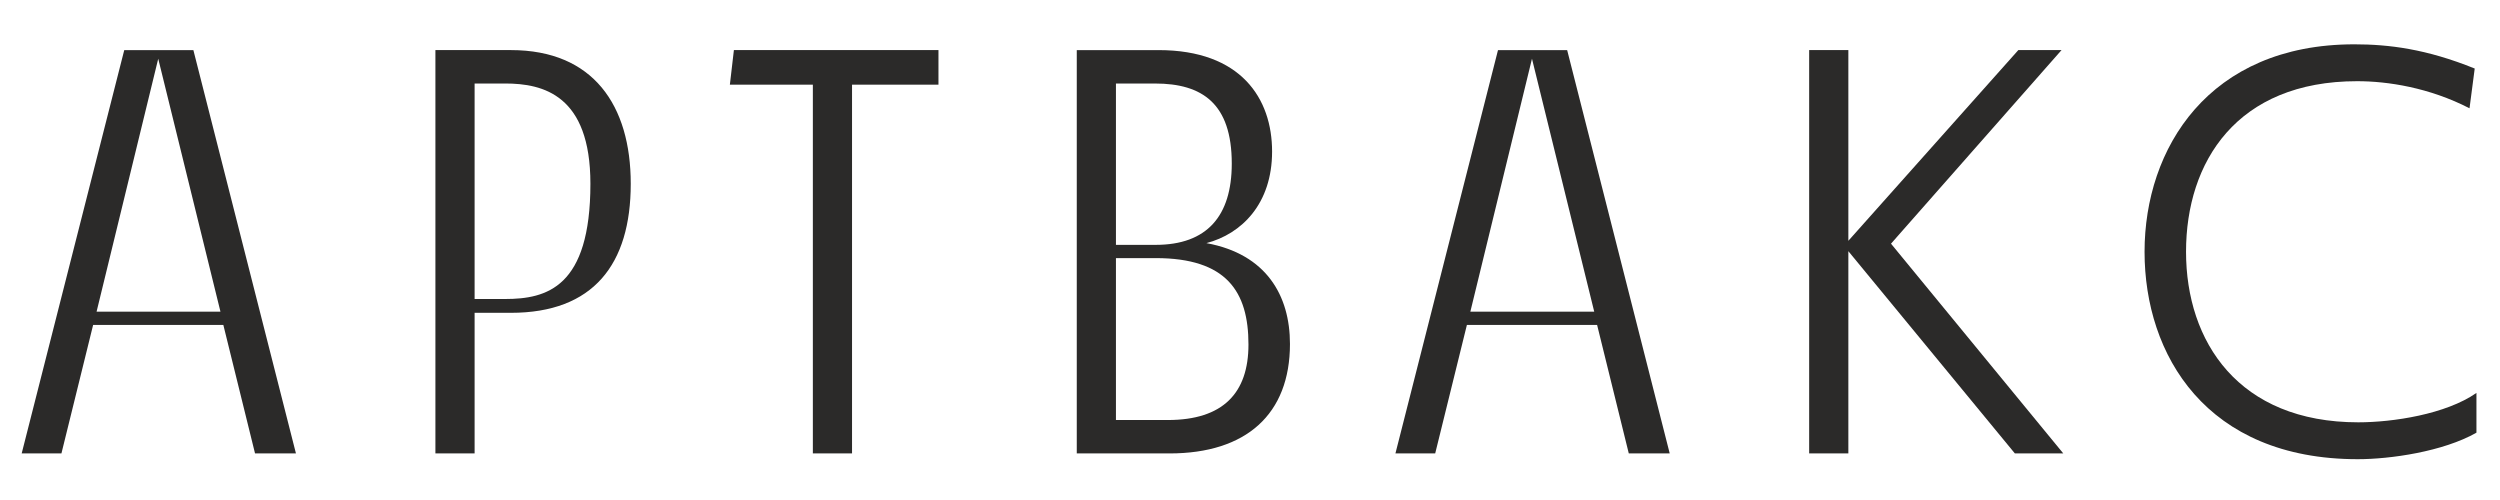
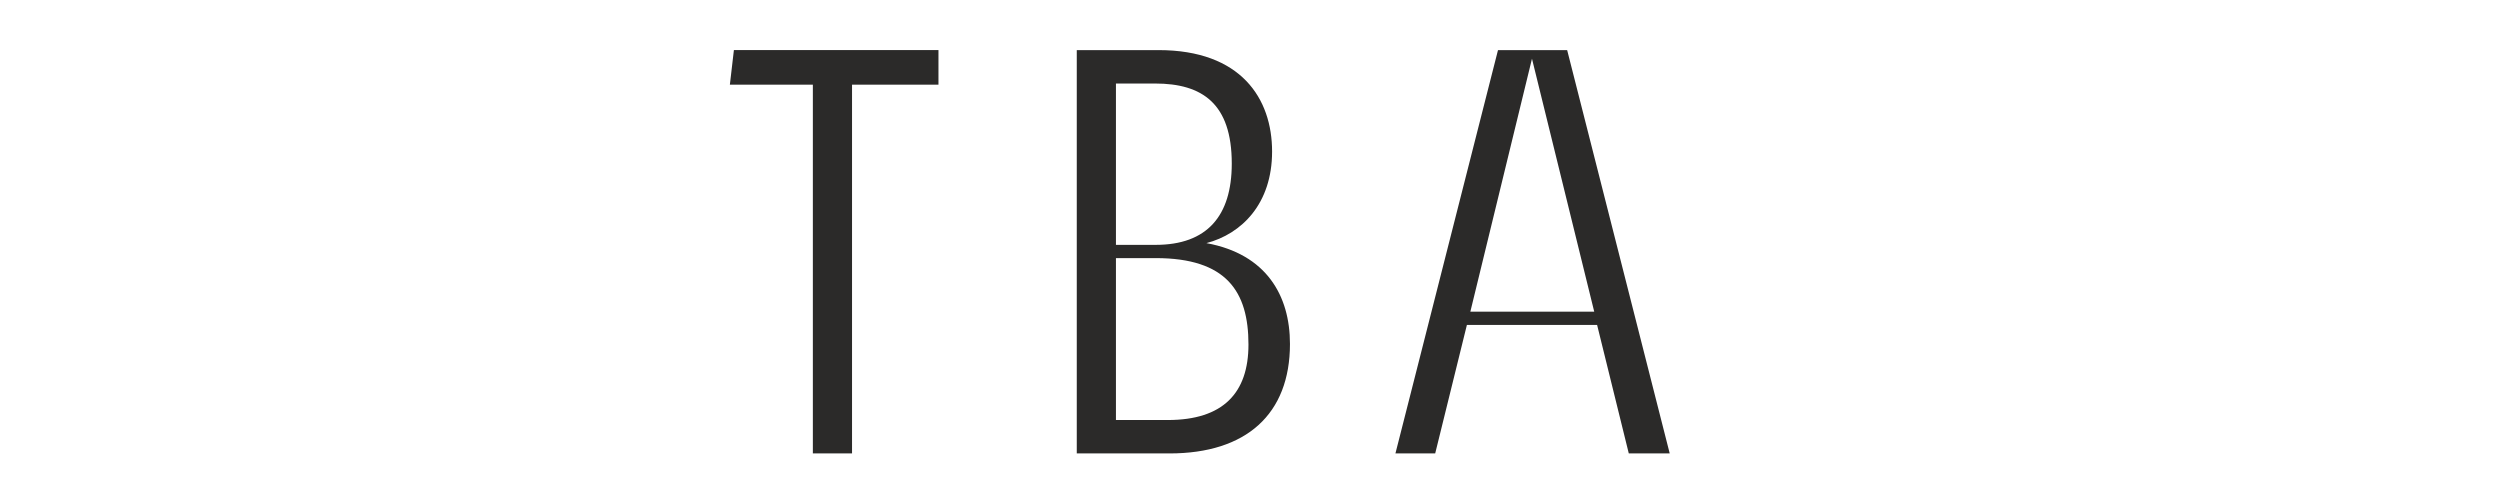
<svg xmlns="http://www.w3.org/2000/svg" width="140" height="28" viewBox="0 0 140 28" fill="none">
-   <path d="M5.408 17.455H12.346L8.861 3.289L5.408 17.455ZM14.282 25.392L12.507 18.197H5.215L3.44 25.392H1.214L6.958 2.806H10.829L16.573 25.392H14.282Z" fill="#2B2A29" />
-   <path d="M28.287 16.744C30.611 16.744 33.063 16.099 33.063 10.291C33.063 5.321 30.417 4.676 28.287 4.676H26.578V16.744H28.287ZM35.322 10.291C35.322 14.808 33.224 17.518 28.61 17.518H26.578V25.392H24.383V2.805H28.61C33.224 2.805 35.322 5.902 35.322 10.291Z" fill="#2B2A29" />
  <path d="M52.554 4.741H47.714V25.392H45.52V4.741H40.873L41.098 2.805H52.554V4.741Z" fill="#2B2A29" />
  <path d="M65.397 23.521C68.495 23.521 69.914 22.004 69.914 19.294C69.914 16.325 68.688 14.454 64.719 14.454H62.493V23.521H65.397ZM62.493 4.677V13.712H64.719C67.591 13.712 68.979 12.098 68.979 9.162C68.979 5.806 67.333 4.677 64.687 4.677H62.493ZM72.238 19.261C72.238 23.198 69.786 25.392 65.494 25.392H60.299V2.806H64.881C69.495 2.806 71.237 5.516 71.237 8.485C71.237 11.42 69.528 13.099 67.559 13.615C70.915 14.228 72.238 16.551 72.238 19.261Z" fill="#2B2A29" />
  <path d="M82.339 17.455H89.277L85.791 3.289L82.339 17.455ZM91.212 25.392L89.438 18.197H82.146L80.371 25.392H78.144L83.888 2.806H87.761L93.504 25.392H91.212Z" fill="#2B2A29" />
-   <path d="M115.544 25.392H112.833L103.508 14.066V25.392H101.313V2.805H103.508V13.485L113.026 2.805H115.446L105.896 13.646L115.544 25.392Z" fill="#2B2A29" />
-   <path d="M138.293 6.064C136.035 4.902 133.711 4.547 132.002 4.547C125.258 4.547 122.418 9.065 122.418 14.099C122.418 19.132 125.355 23.65 132.066 23.65C134.002 23.65 136.97 23.198 138.681 22.004V24.23C136.809 25.295 133.841 25.715 132.034 25.715C123.547 25.715 120.095 19.874 120.095 14.099C120.095 8.323 123.676 2.482 131.84 2.482C133.777 2.482 135.874 2.741 138.584 3.838L138.293 6.064Z" fill="#2B2A29" />
</svg>